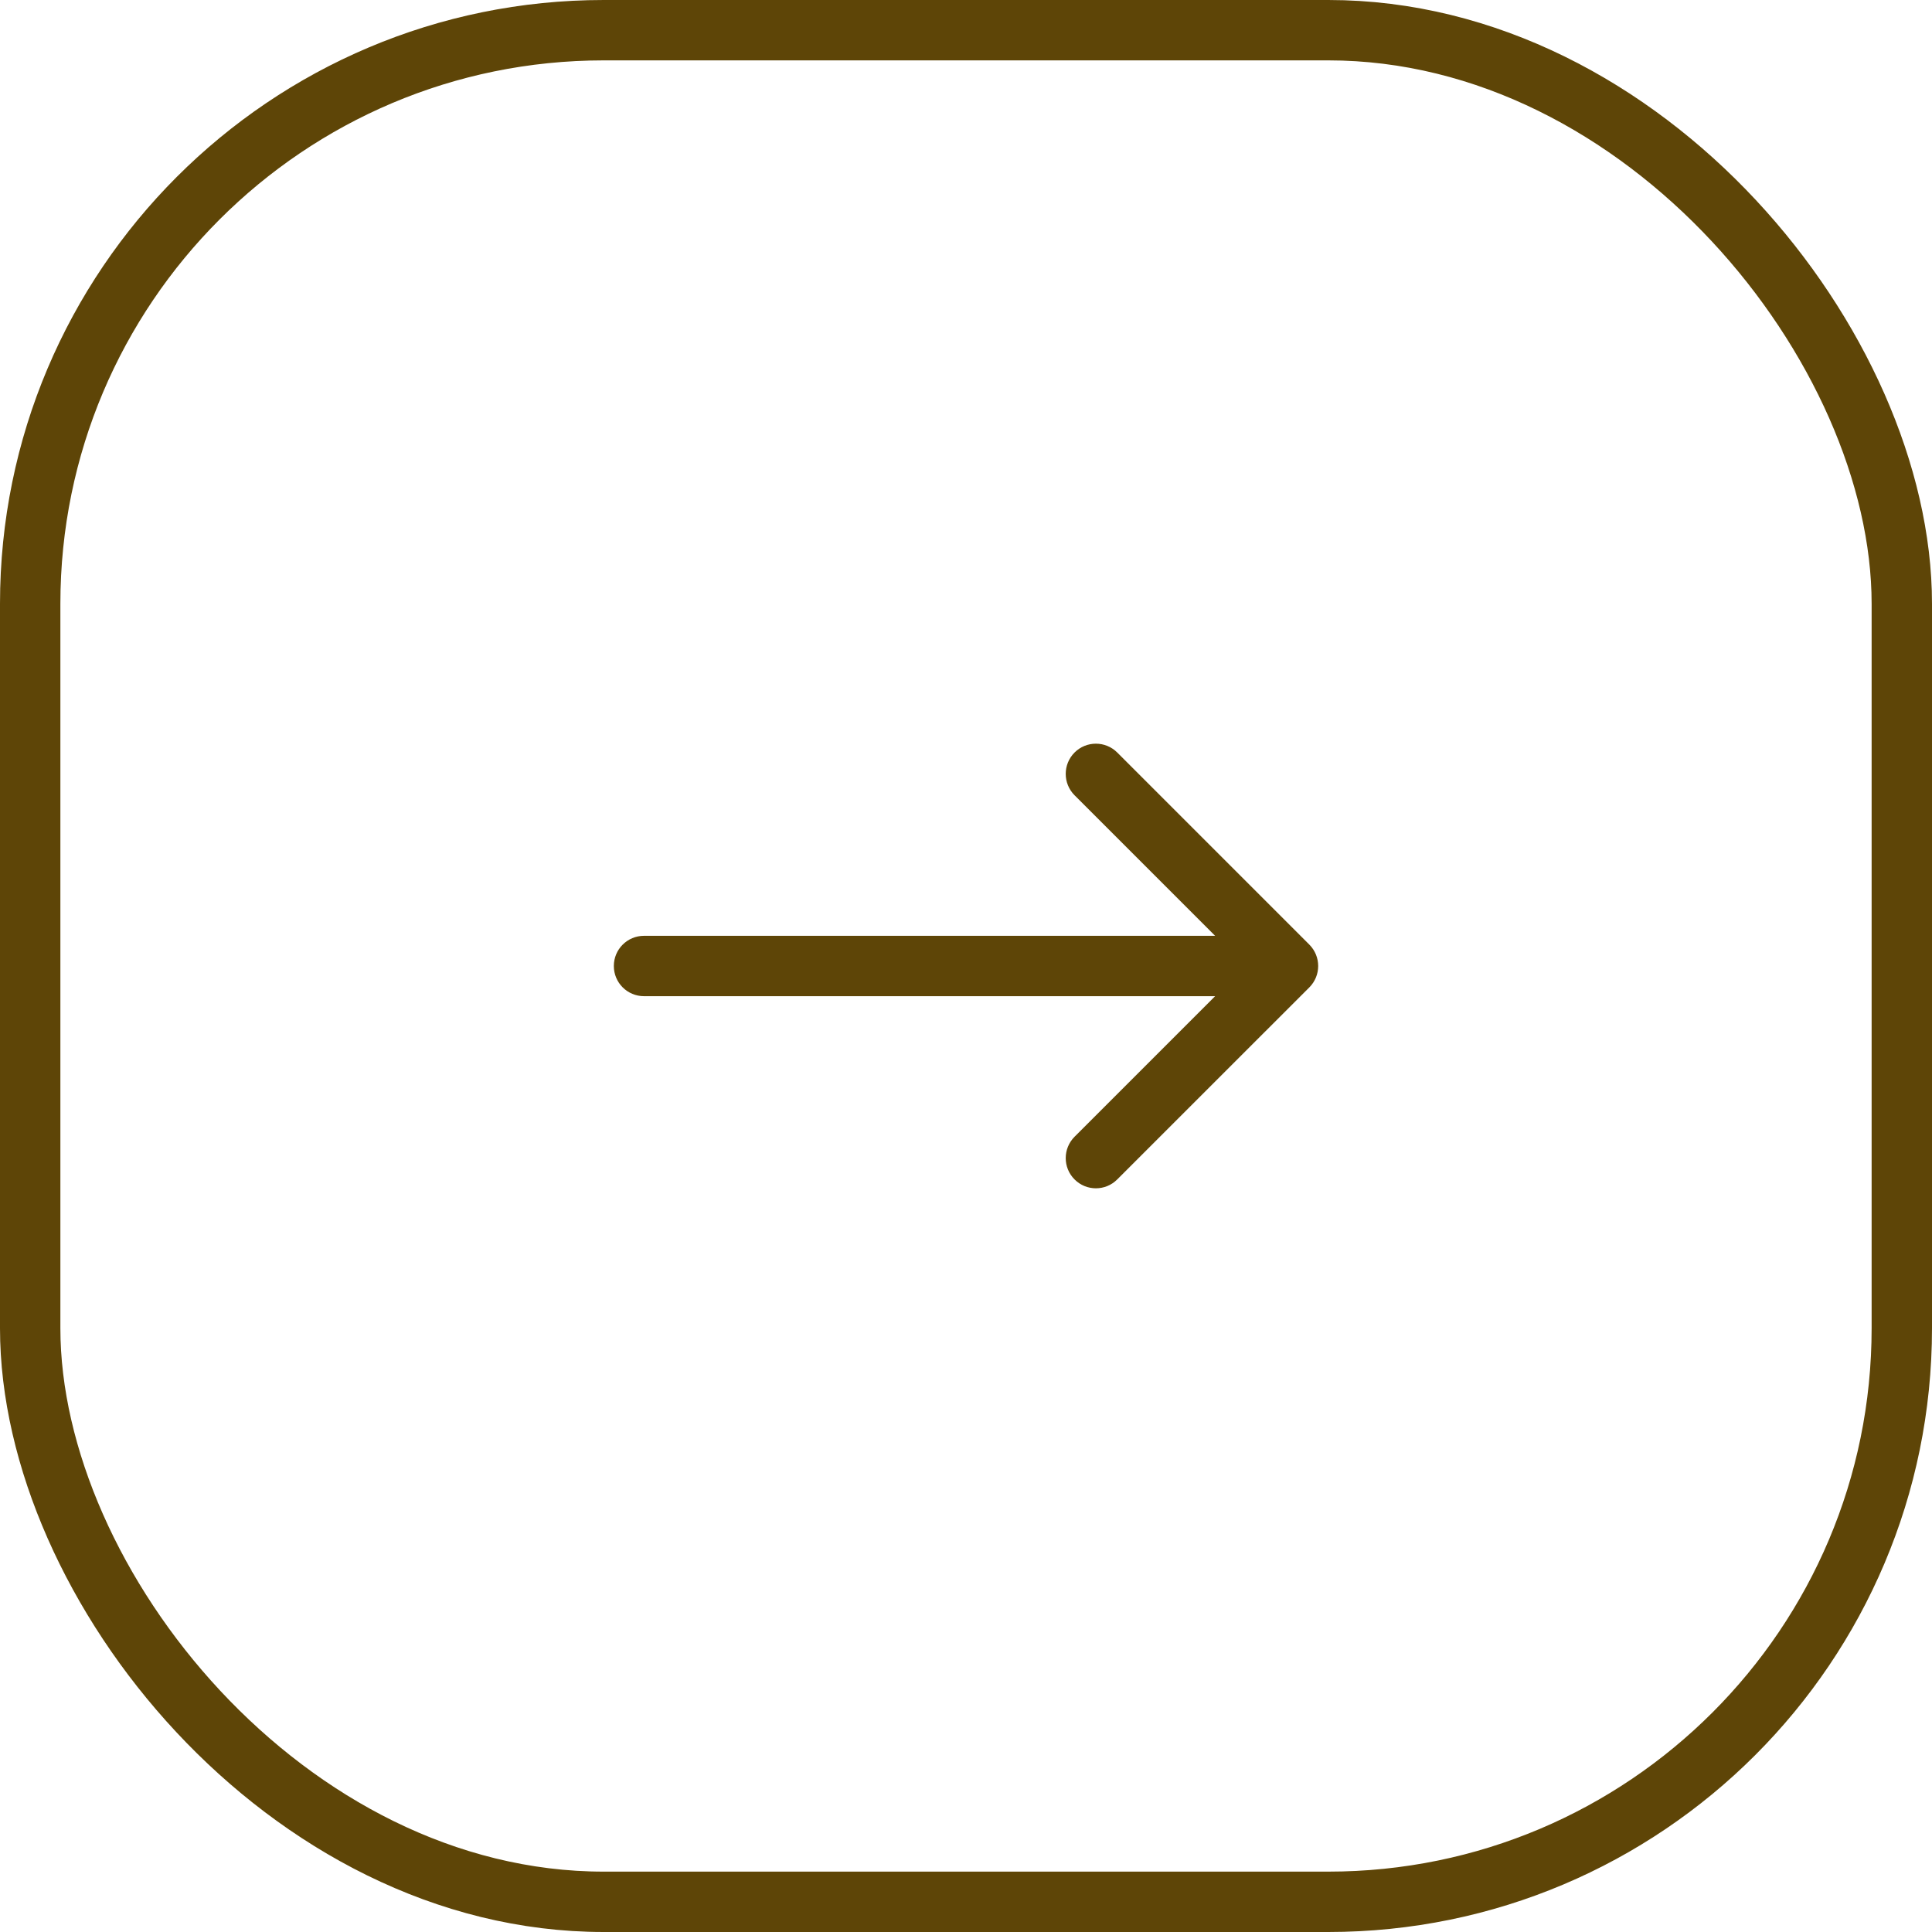
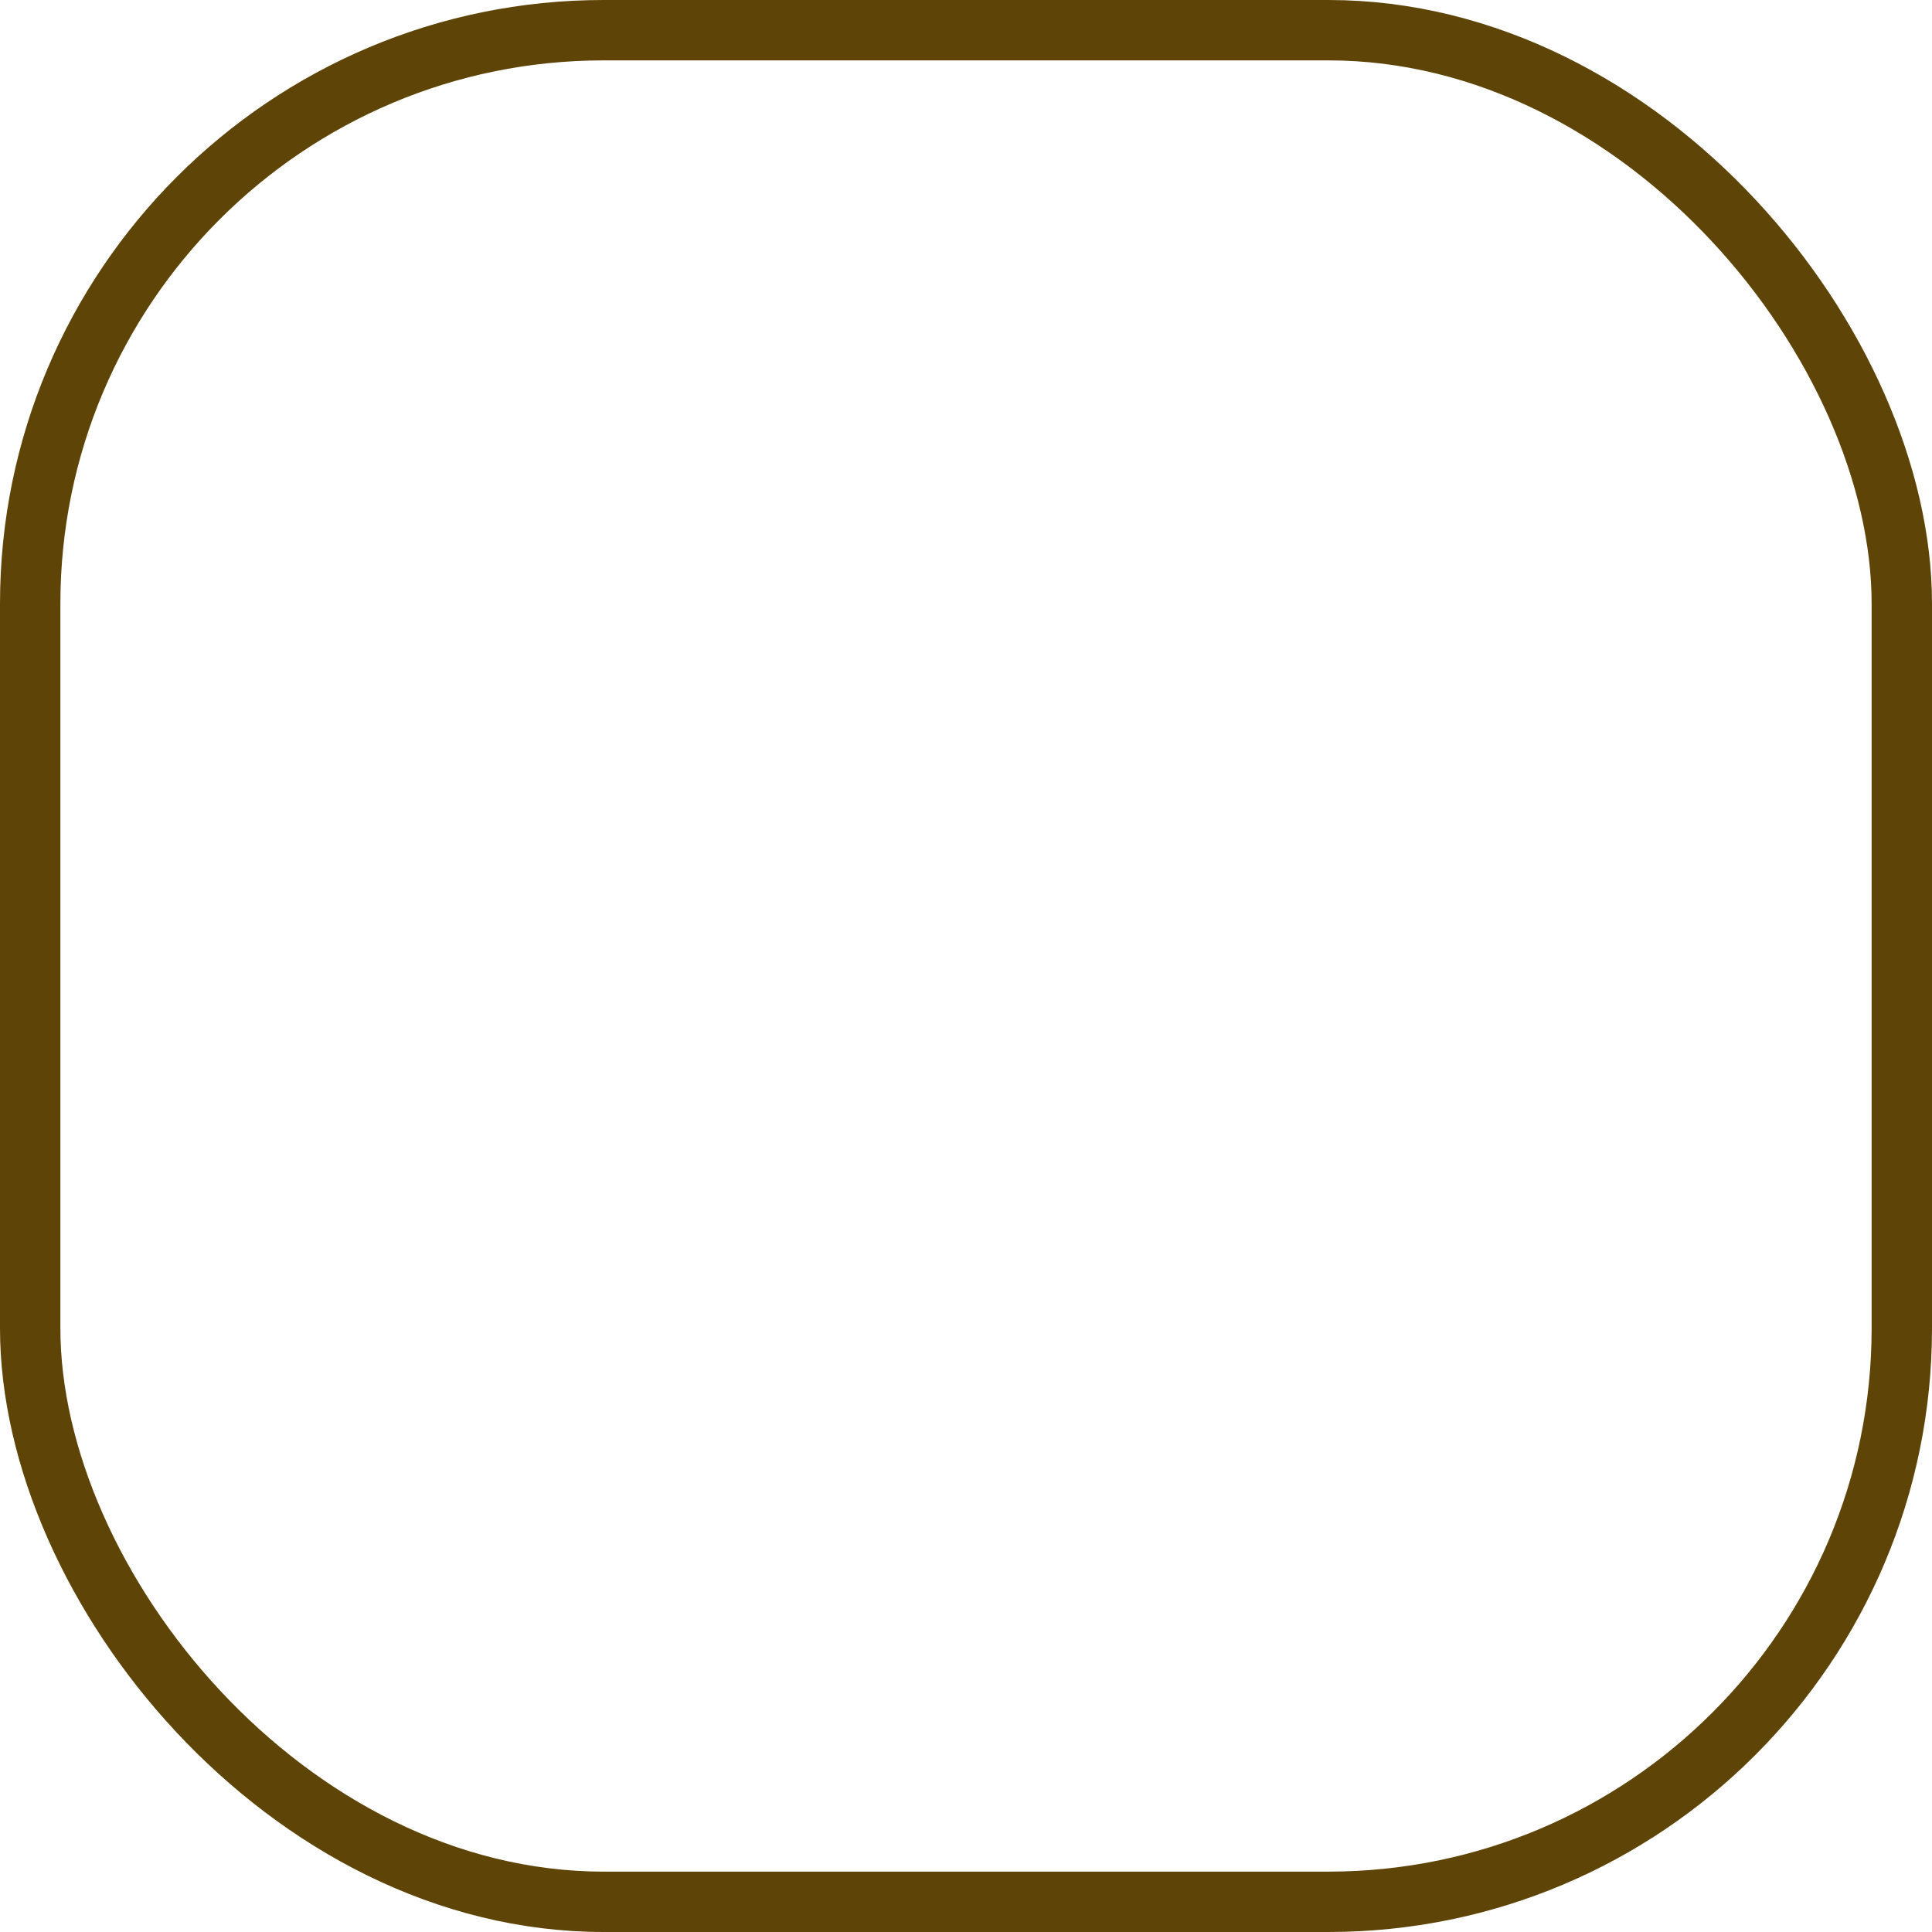
<svg xmlns="http://www.w3.org/2000/svg" width="32" height="32" viewBox="0 0 32 32" fill="none">
  <rect x="0.5" y="0.5" width="31" height="31" rx="9.5" stroke="#5E4507" />
-   <path d="M10.667 15.5C10.39 15.5 10.167 15.724 10.167 16C10.167 16.276 10.39 16.5 10.667 16.5V15.5ZM21.687 16.354C21.882 16.158 21.882 15.842 21.687 15.646L18.505 12.464C18.31 12.269 17.993 12.269 17.798 12.464C17.603 12.66 17.603 12.976 17.798 13.172L20.626 16L17.798 18.828C17.603 19.024 17.603 19.34 17.798 19.535C17.993 19.731 18.31 19.731 18.505 19.535L21.687 16.354ZM10.667 16V16.5H21.333V16V15.5H10.667V16Z" fill="#5E4507" />
</svg>